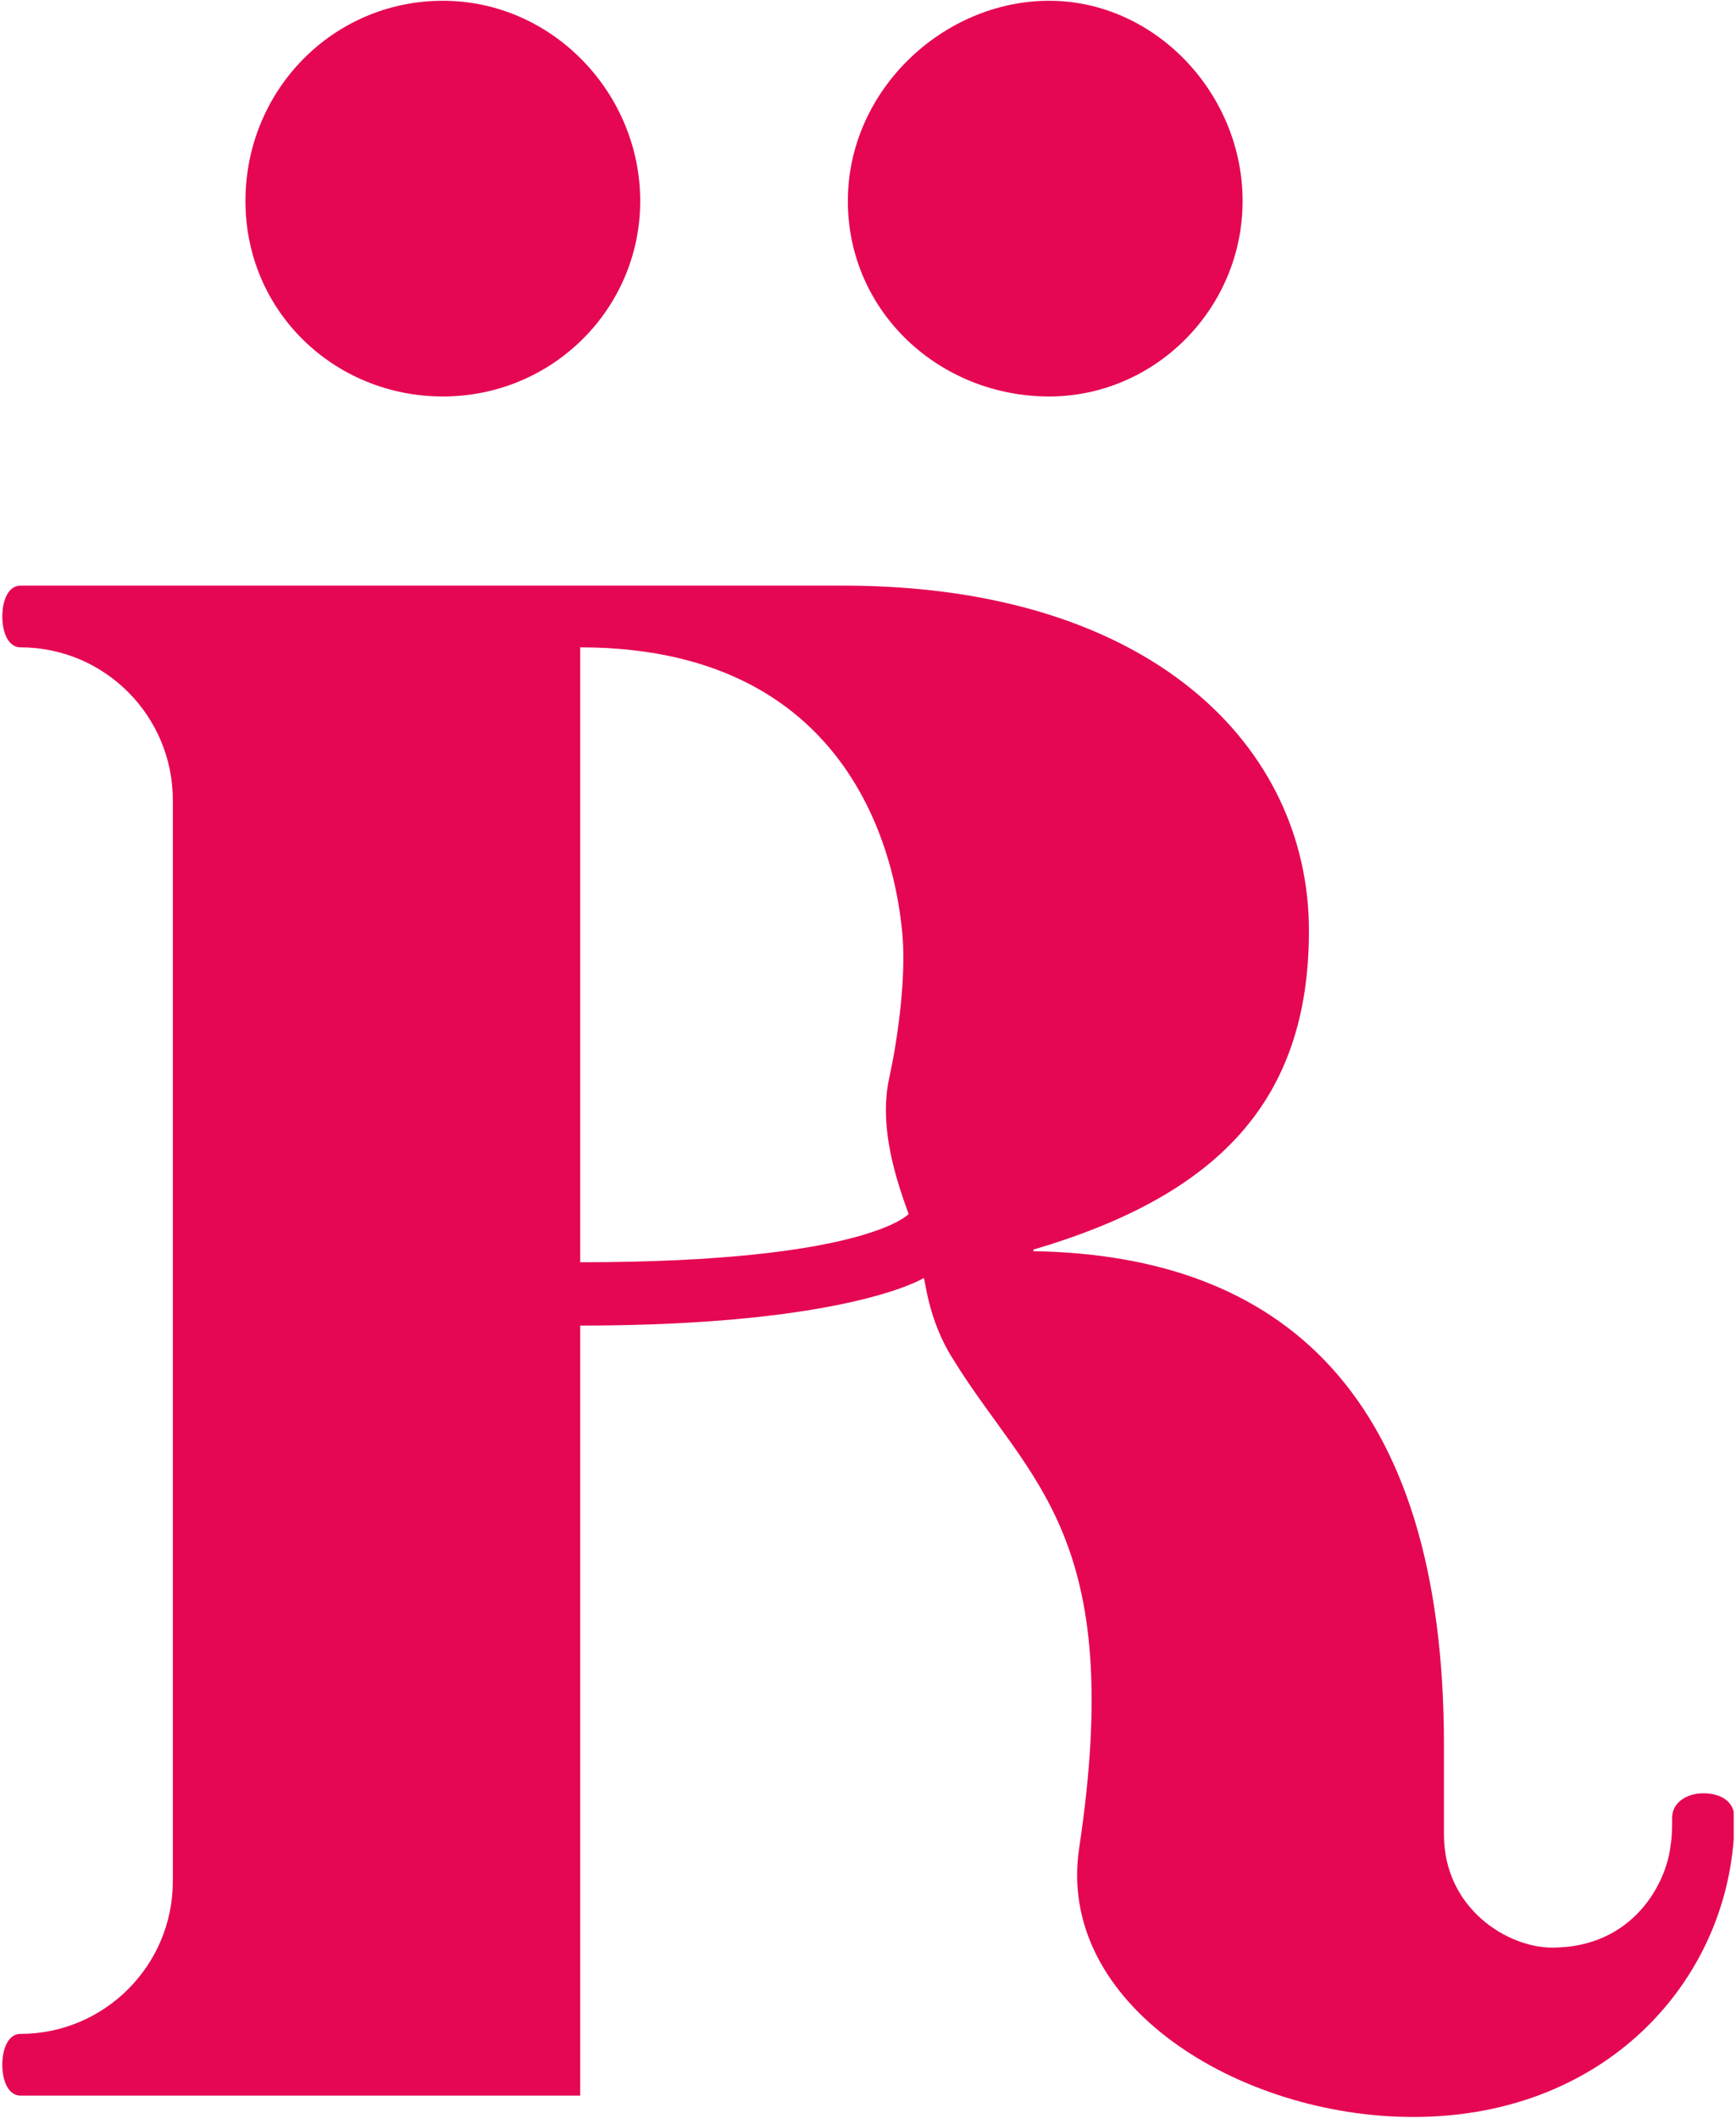
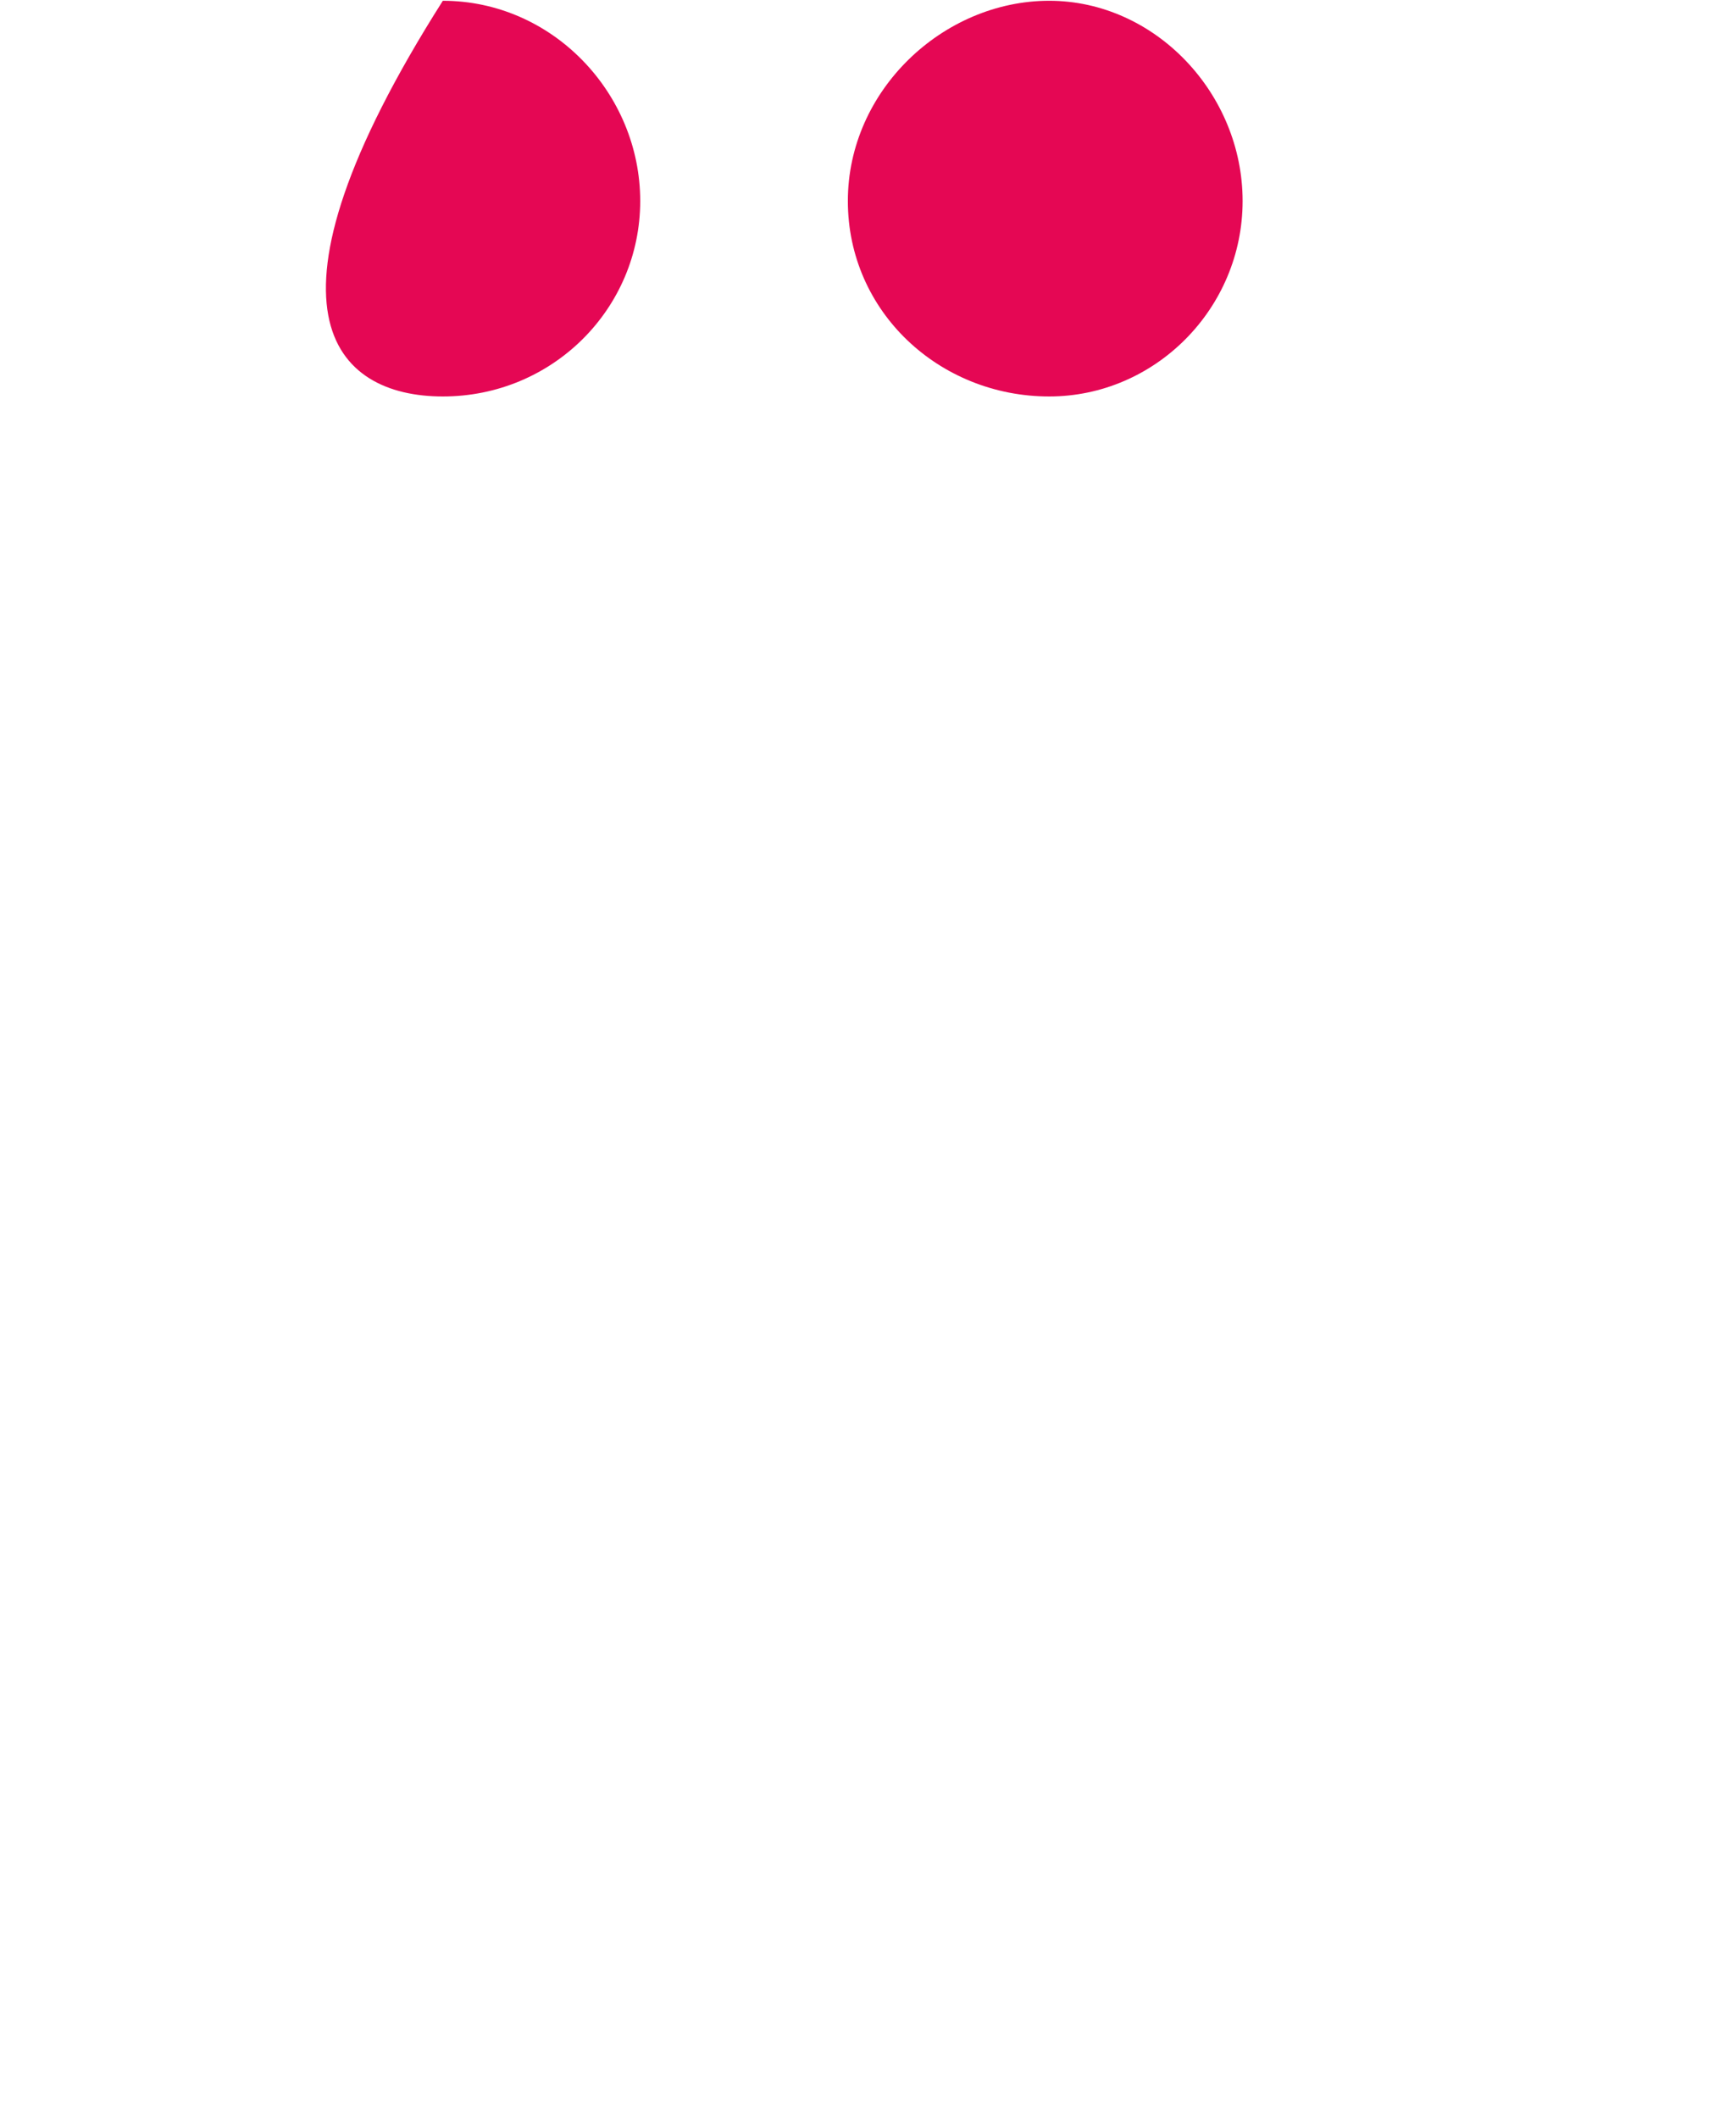
<svg xmlns="http://www.w3.org/2000/svg" width="282" height="344" viewBox="0 0 282 344" fill="none">
  <g clip-path="url(#clip0_286_810)">
-     <path d="M71.935 64.401C89.762 64.401 103.998 50.132 103.998 32.649C103.998 15.166 89.762 0.125 71.935 0.125C54.109 0.125 39.873 14.652 39.873 32.649C39.873 50.646 54.365 64.401 71.935 64.401Z" fill="#E50754" />
+     <path d="M71.935 64.401C89.762 64.401 103.998 50.132 103.998 32.649C103.998 15.166 89.762 0.125 71.935 0.125C39.873 50.646 54.365 64.401 71.935 64.401Z" fill="#E50754" />
    <path d="M170.431 64.401C187.616 64.401 201.852 50.132 201.852 32.649C201.852 15.166 187.616 0.125 170.431 0.125C153.245 0.125 137.727 14.652 137.727 32.649C137.727 50.646 152.604 64.401 170.431 64.401Z" fill="#E50754" />
-     <path d="M276.623 291.297C274.315 291.297 271.622 292.583 271.622 295.282C271.622 296.825 271.622 298.367 271.365 299.782C270.724 305.824 265.337 316.365 252.128 316.365C244.946 316.365 234.558 310.066 234.558 297.982C234.558 296.311 234.558 285.384 234.558 283.455C234.558 226.121 207.882 203.881 167.868 203.238V202.981C198.007 194.111 212.627 178.685 212.627 151.175C212.627 121.35 187.105 95.126 136.96 95.126H3.325C1.401 95.126 0.375 97.439 0.375 100.139C0.375 102.839 1.401 105.153 3.325 105.153C17.047 105.153 28.077 116.337 28.077 129.963V305.566C28.077 319.322 16.919 330.377 3.325 330.377C1.401 330.377 0.375 332.691 0.375 335.391C0.375 338.09 1.401 340.404 3.325 340.404H94.253V215.322C137.73 215.322 150.042 207.609 150.042 207.609C150.298 207.609 150.683 214.294 154.787 220.722C167.099 240.776 183.002 249.003 175.307 300.167C171.459 325.621 201.341 343.875 229.556 343.875C261.875 343.875 281.753 320.35 281.753 295.282C281.753 292.583 279.445 291.297 276.752 291.297H276.623ZM94.253 205.038V105.153C142.347 105.153 146.322 145.775 146.707 153.617C146.964 160.302 145.809 168.915 144.399 175.342C142.988 182.156 144.783 189.612 147.605 197.196C147.605 197.196 140.679 205.038 94.253 205.038Z" fill="#E50754" />
  </g>
  <defs>
    <clipPath id="clip0_286_810">
      <rect width="281.25" height="343.75" fill="white" transform="translate(0.375 0.125)" />
    </clipPath>
  </defs>
</svg>